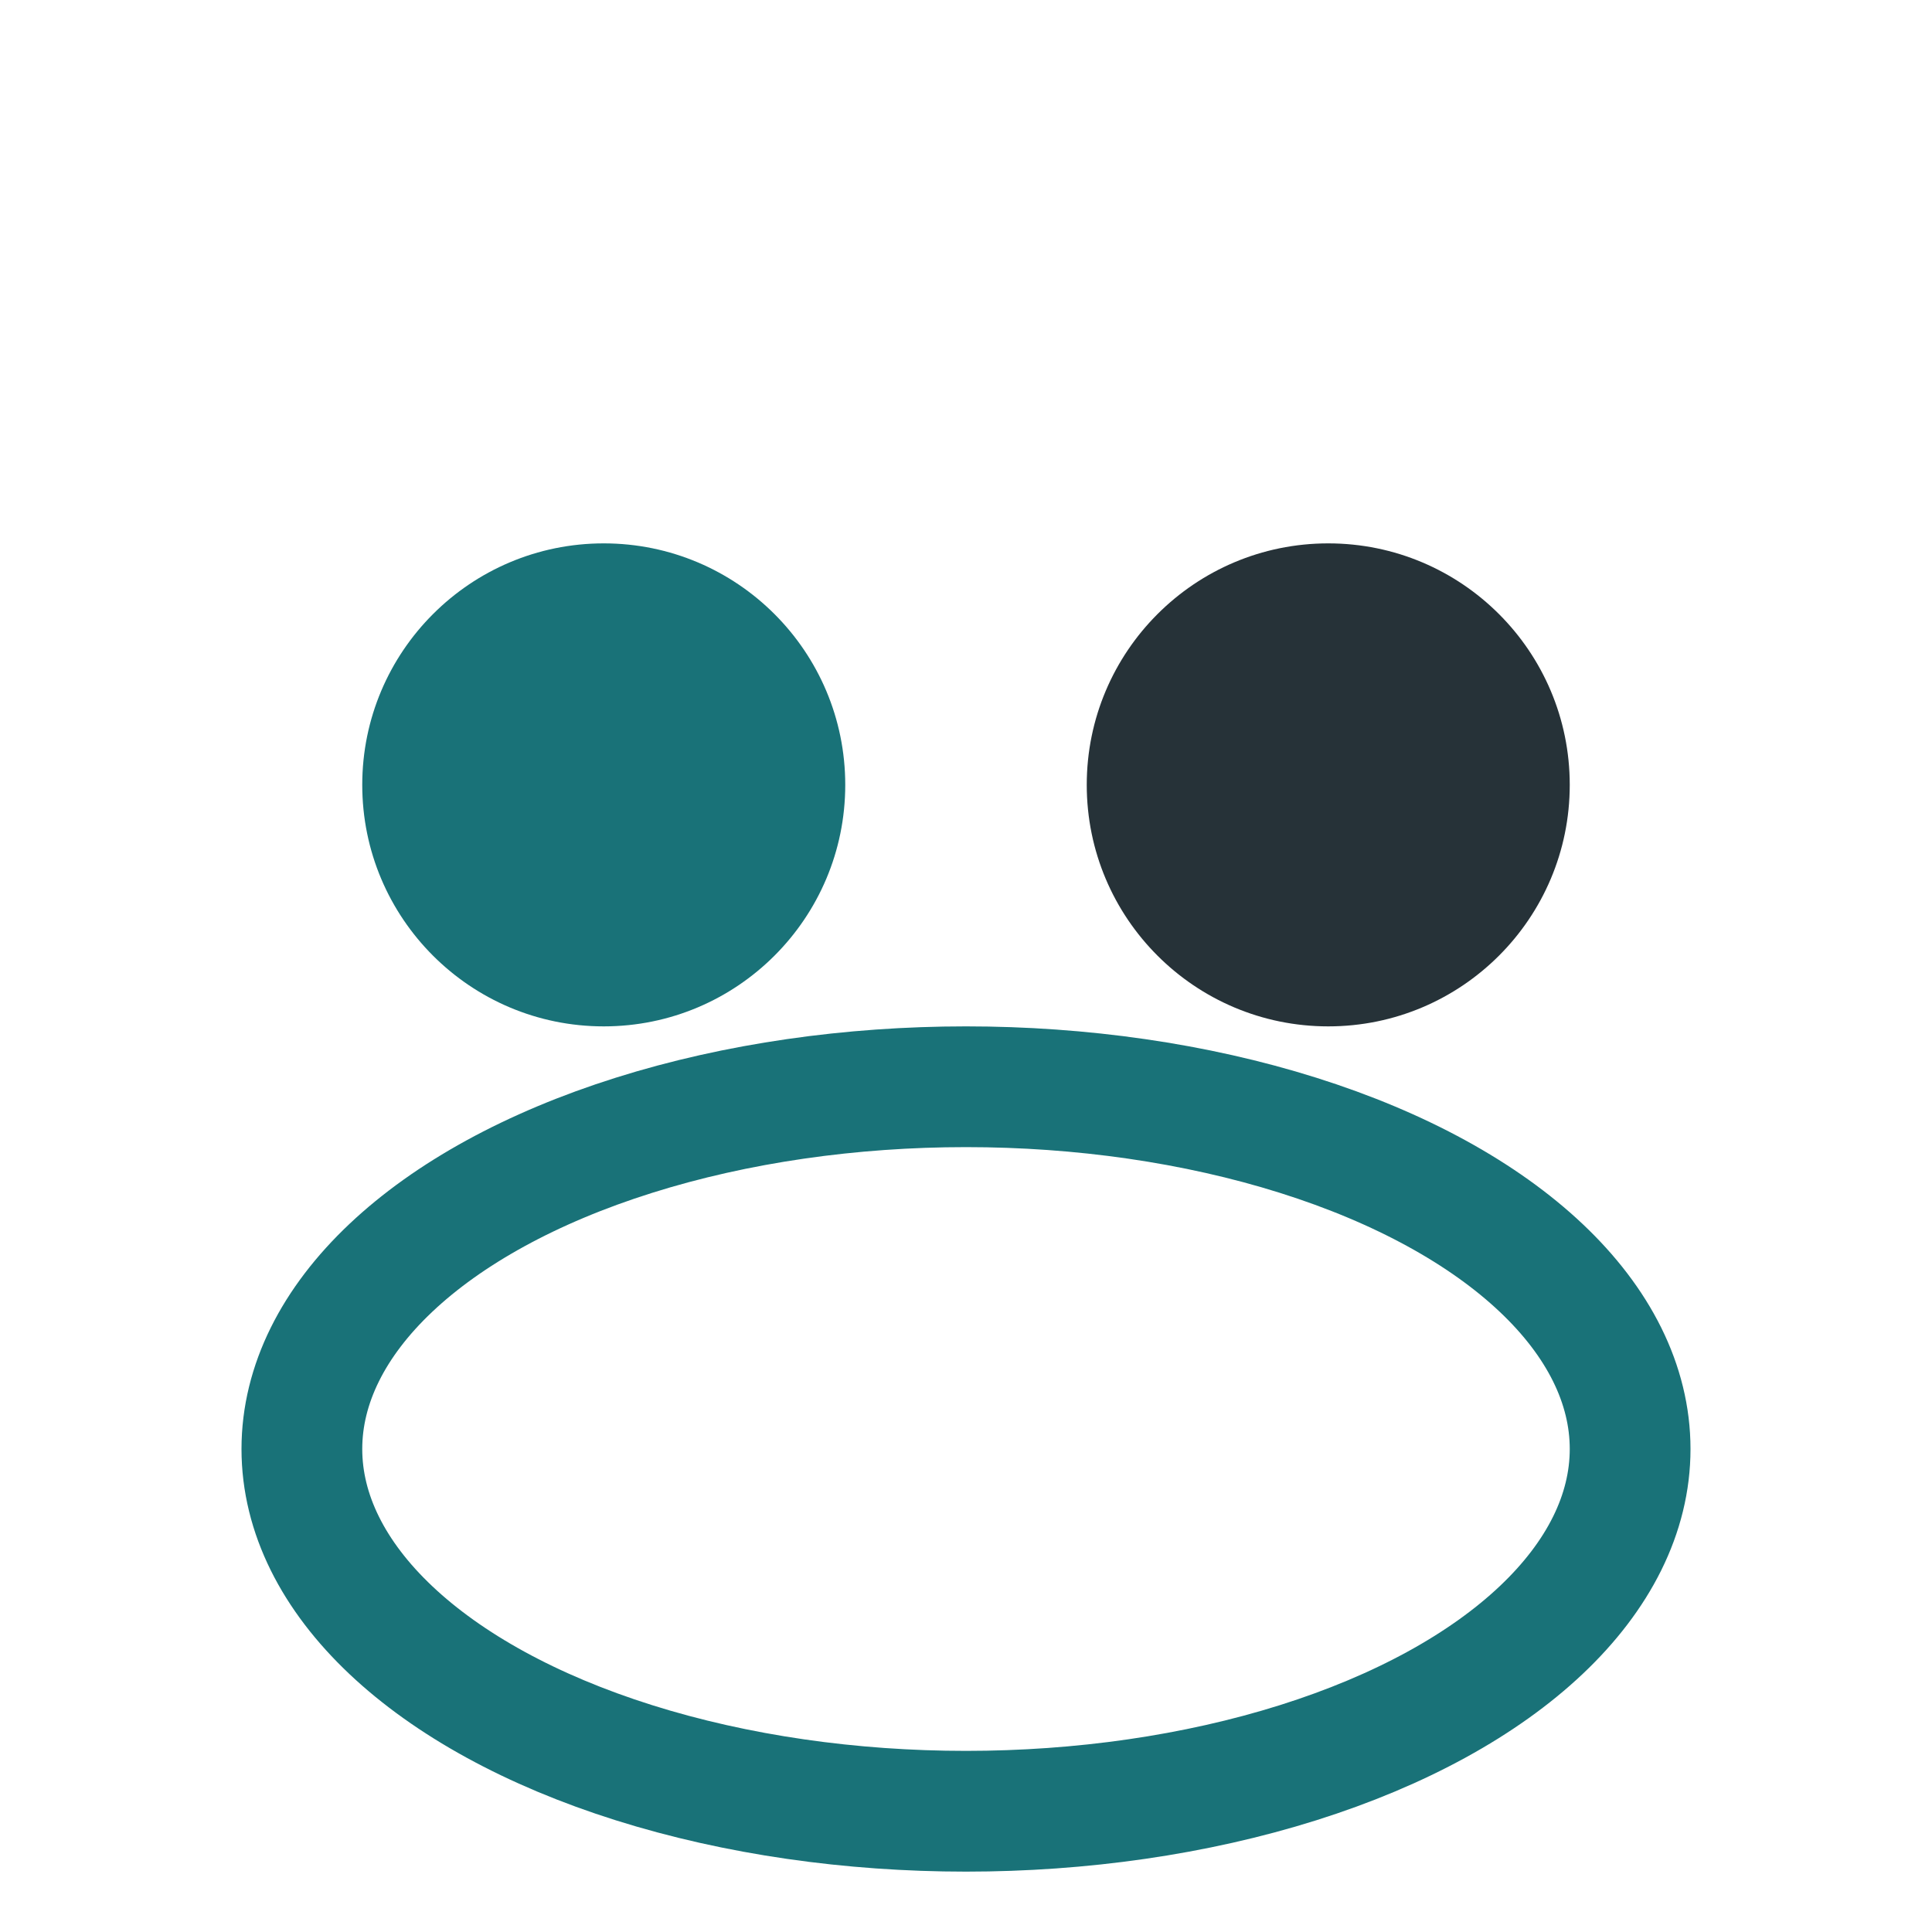
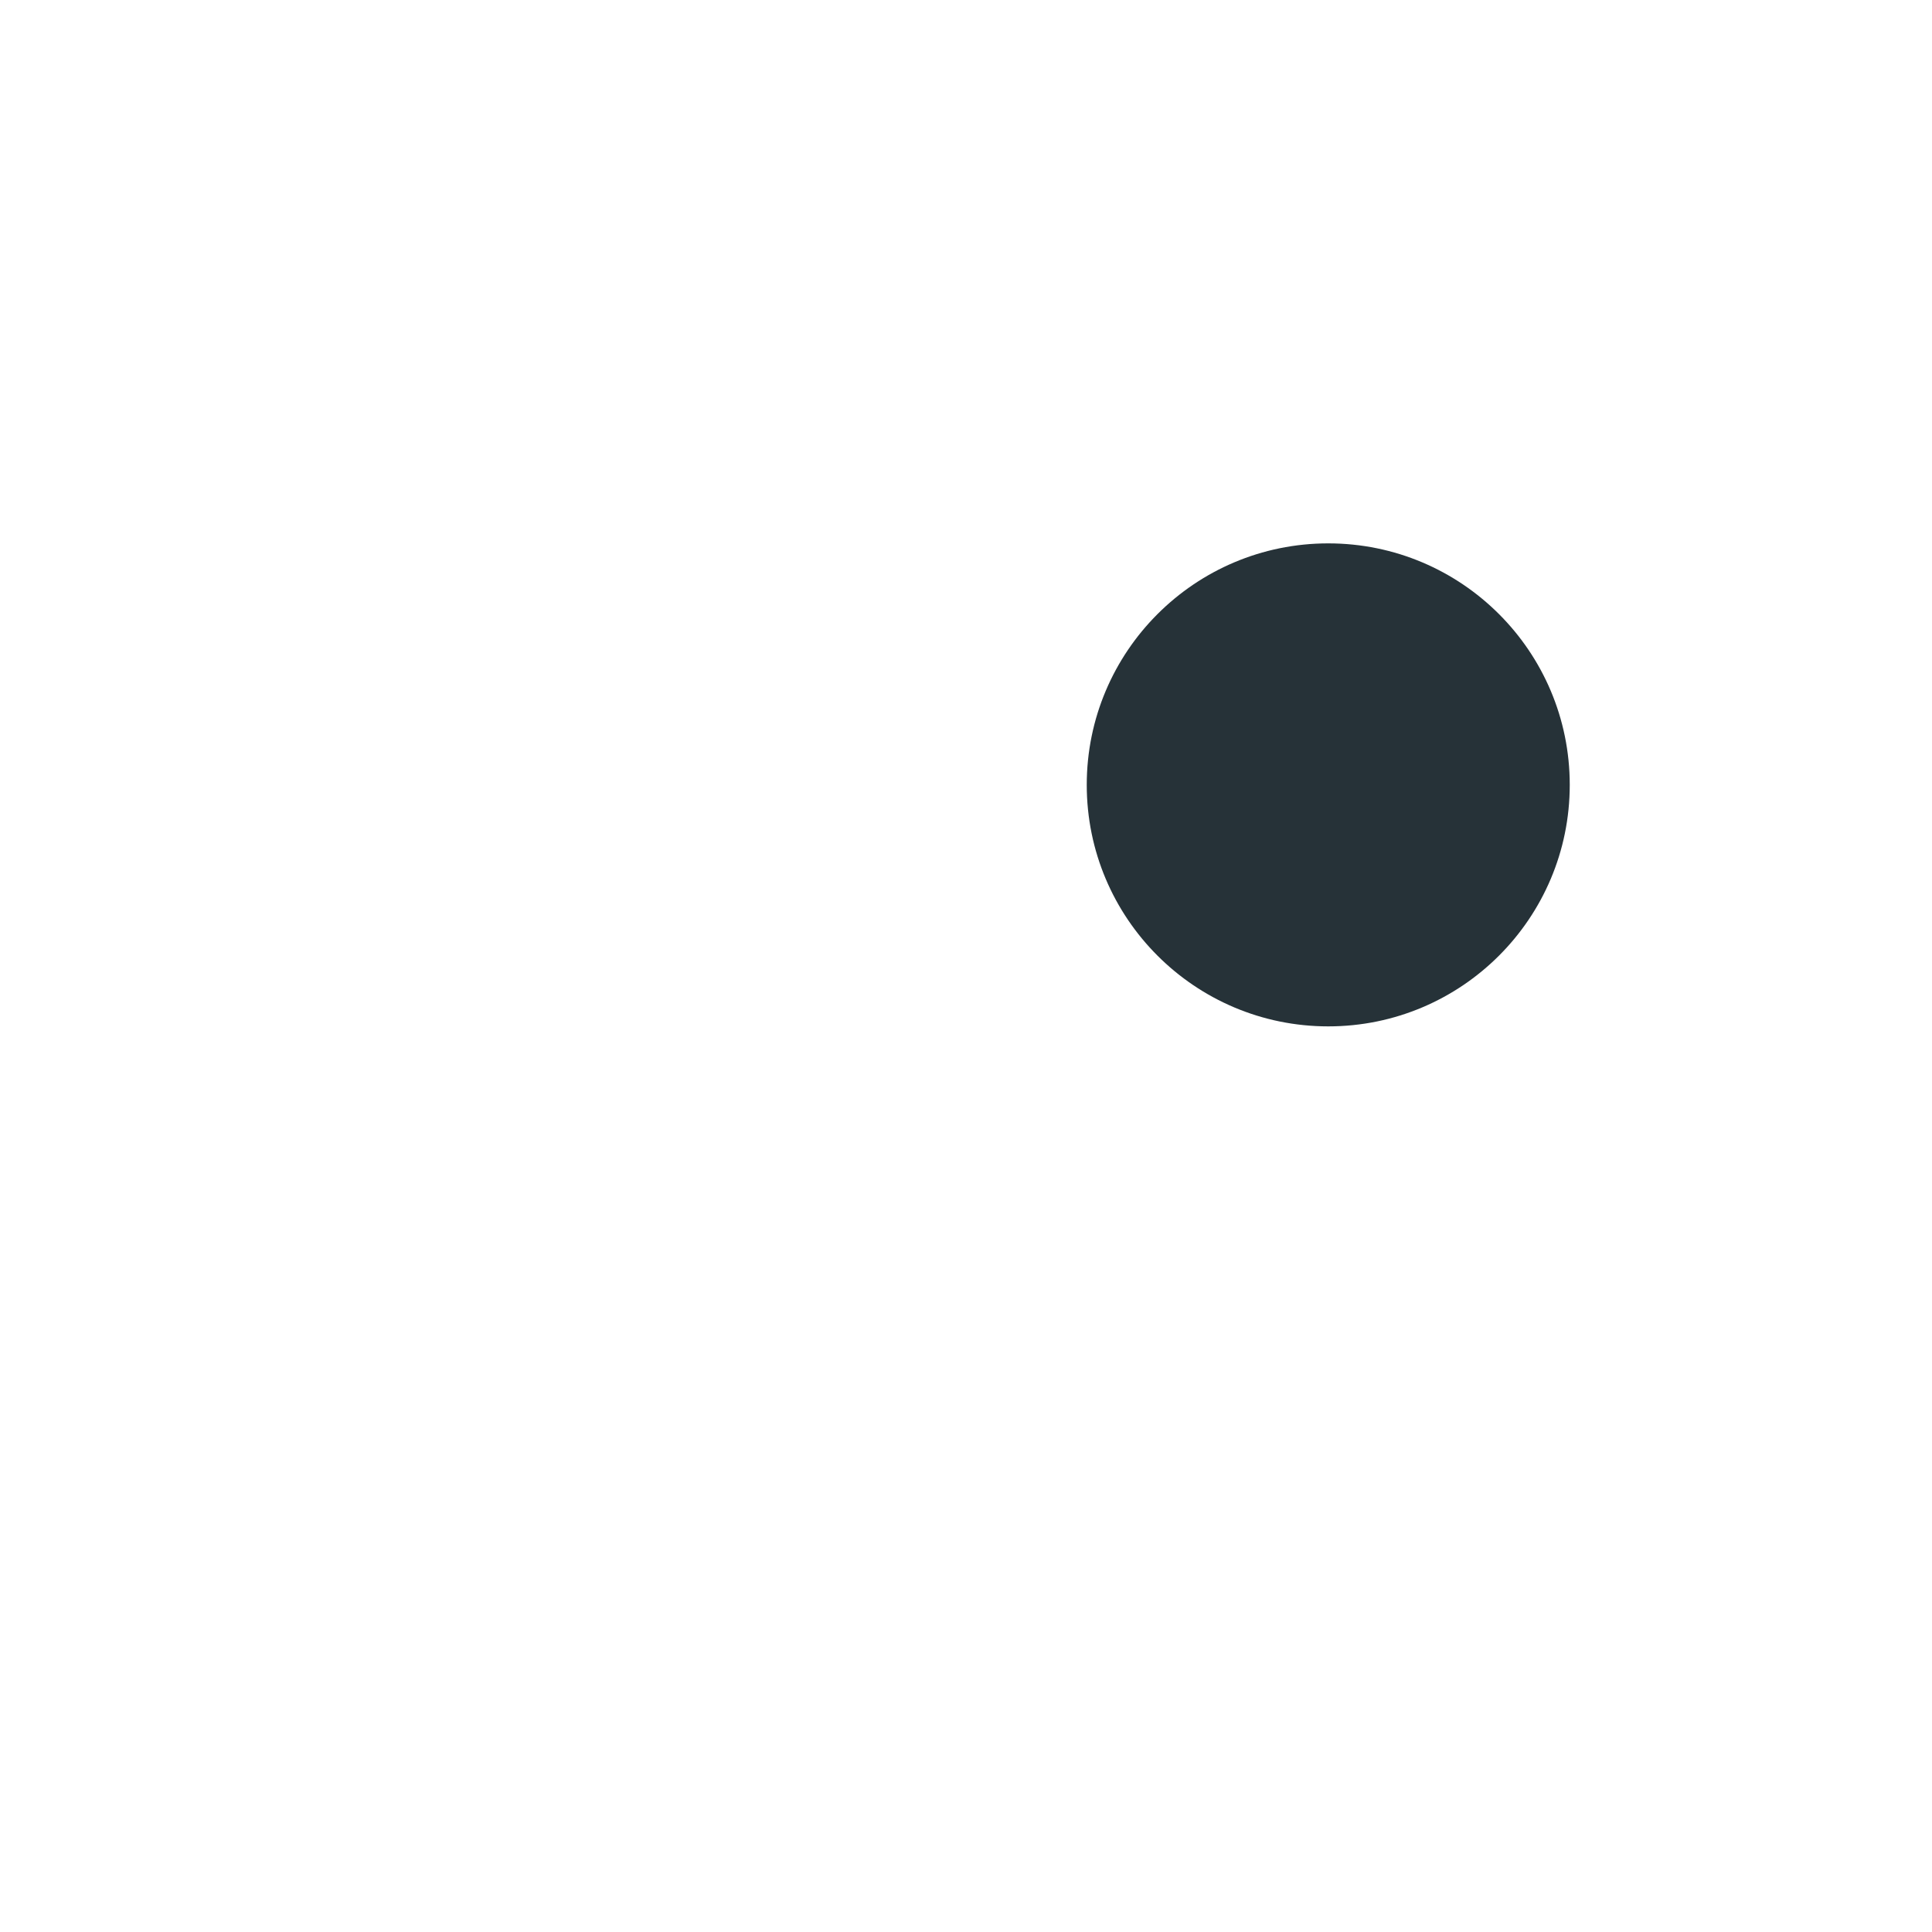
<svg xmlns="http://www.w3.org/2000/svg" width="32" height="32" viewBox="0 0 32 32">
-   <circle cx="10" cy="13" r="4" fill="#197278" />
  <circle cx="22" cy="13" r="4" fill="#263238" />
-   <ellipse cx="16" cy="24" rx="11" ry="6" fill="none" stroke="#197278" stroke-width="2" />
</svg>